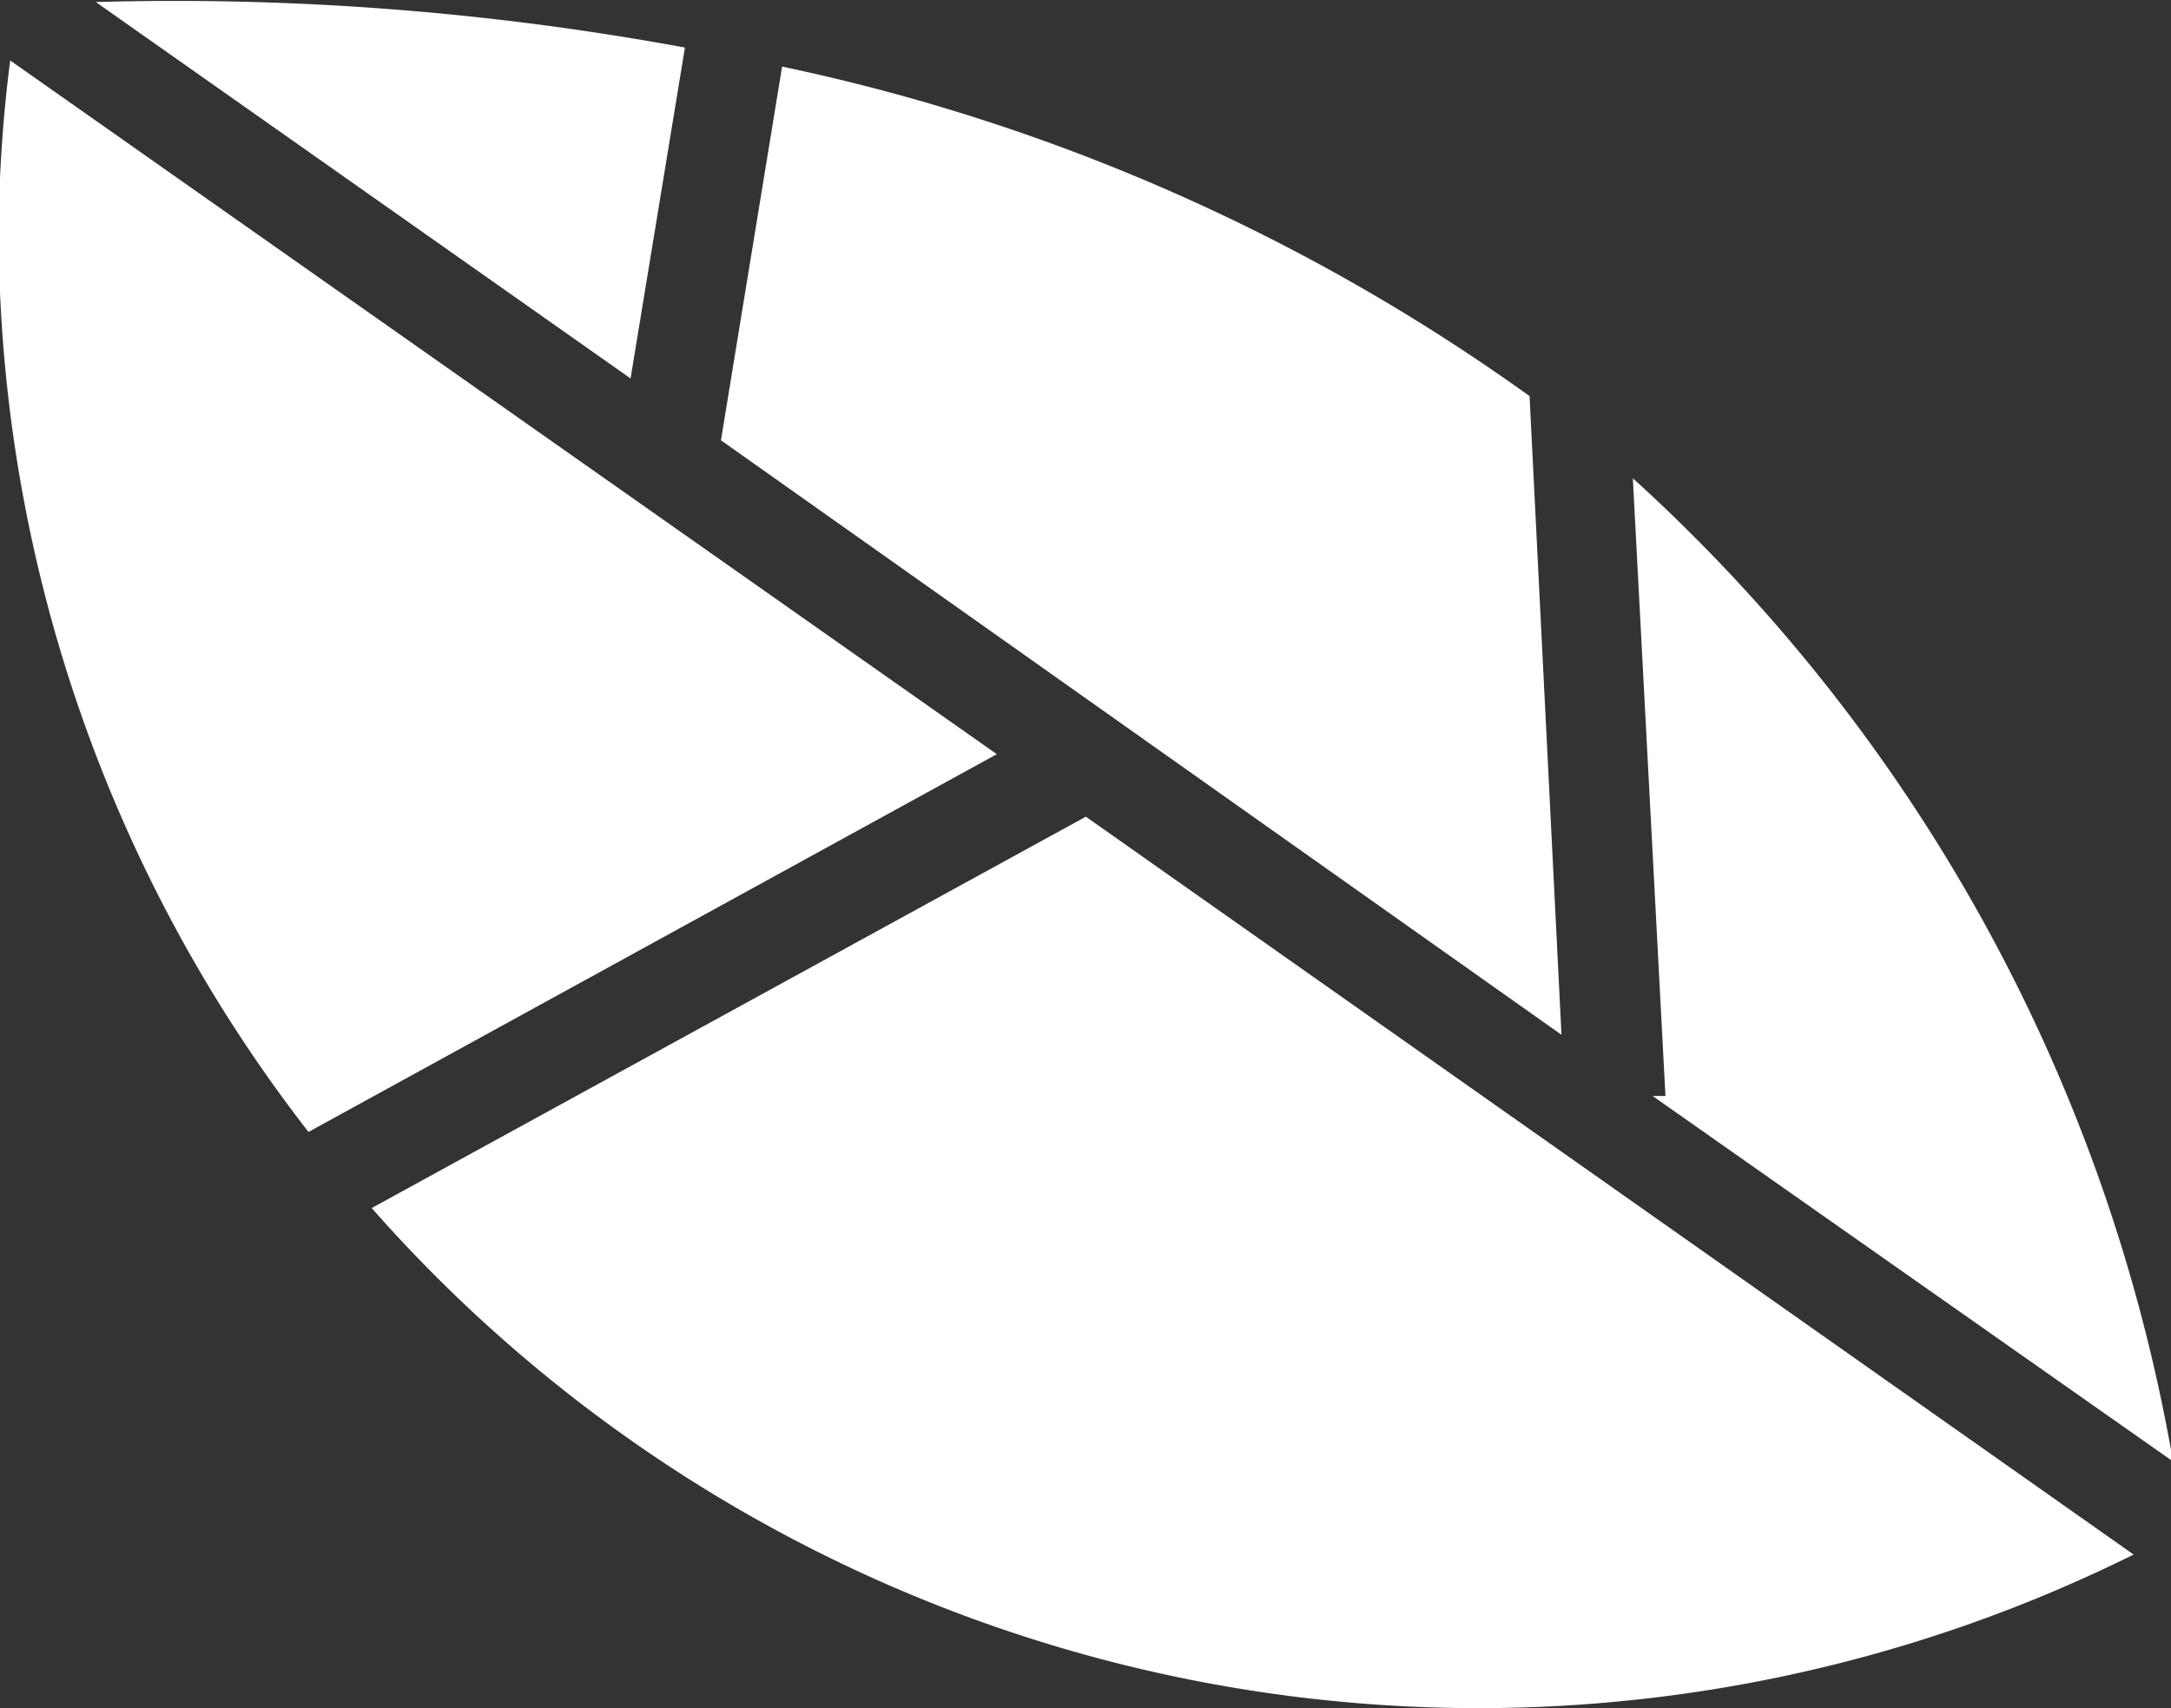
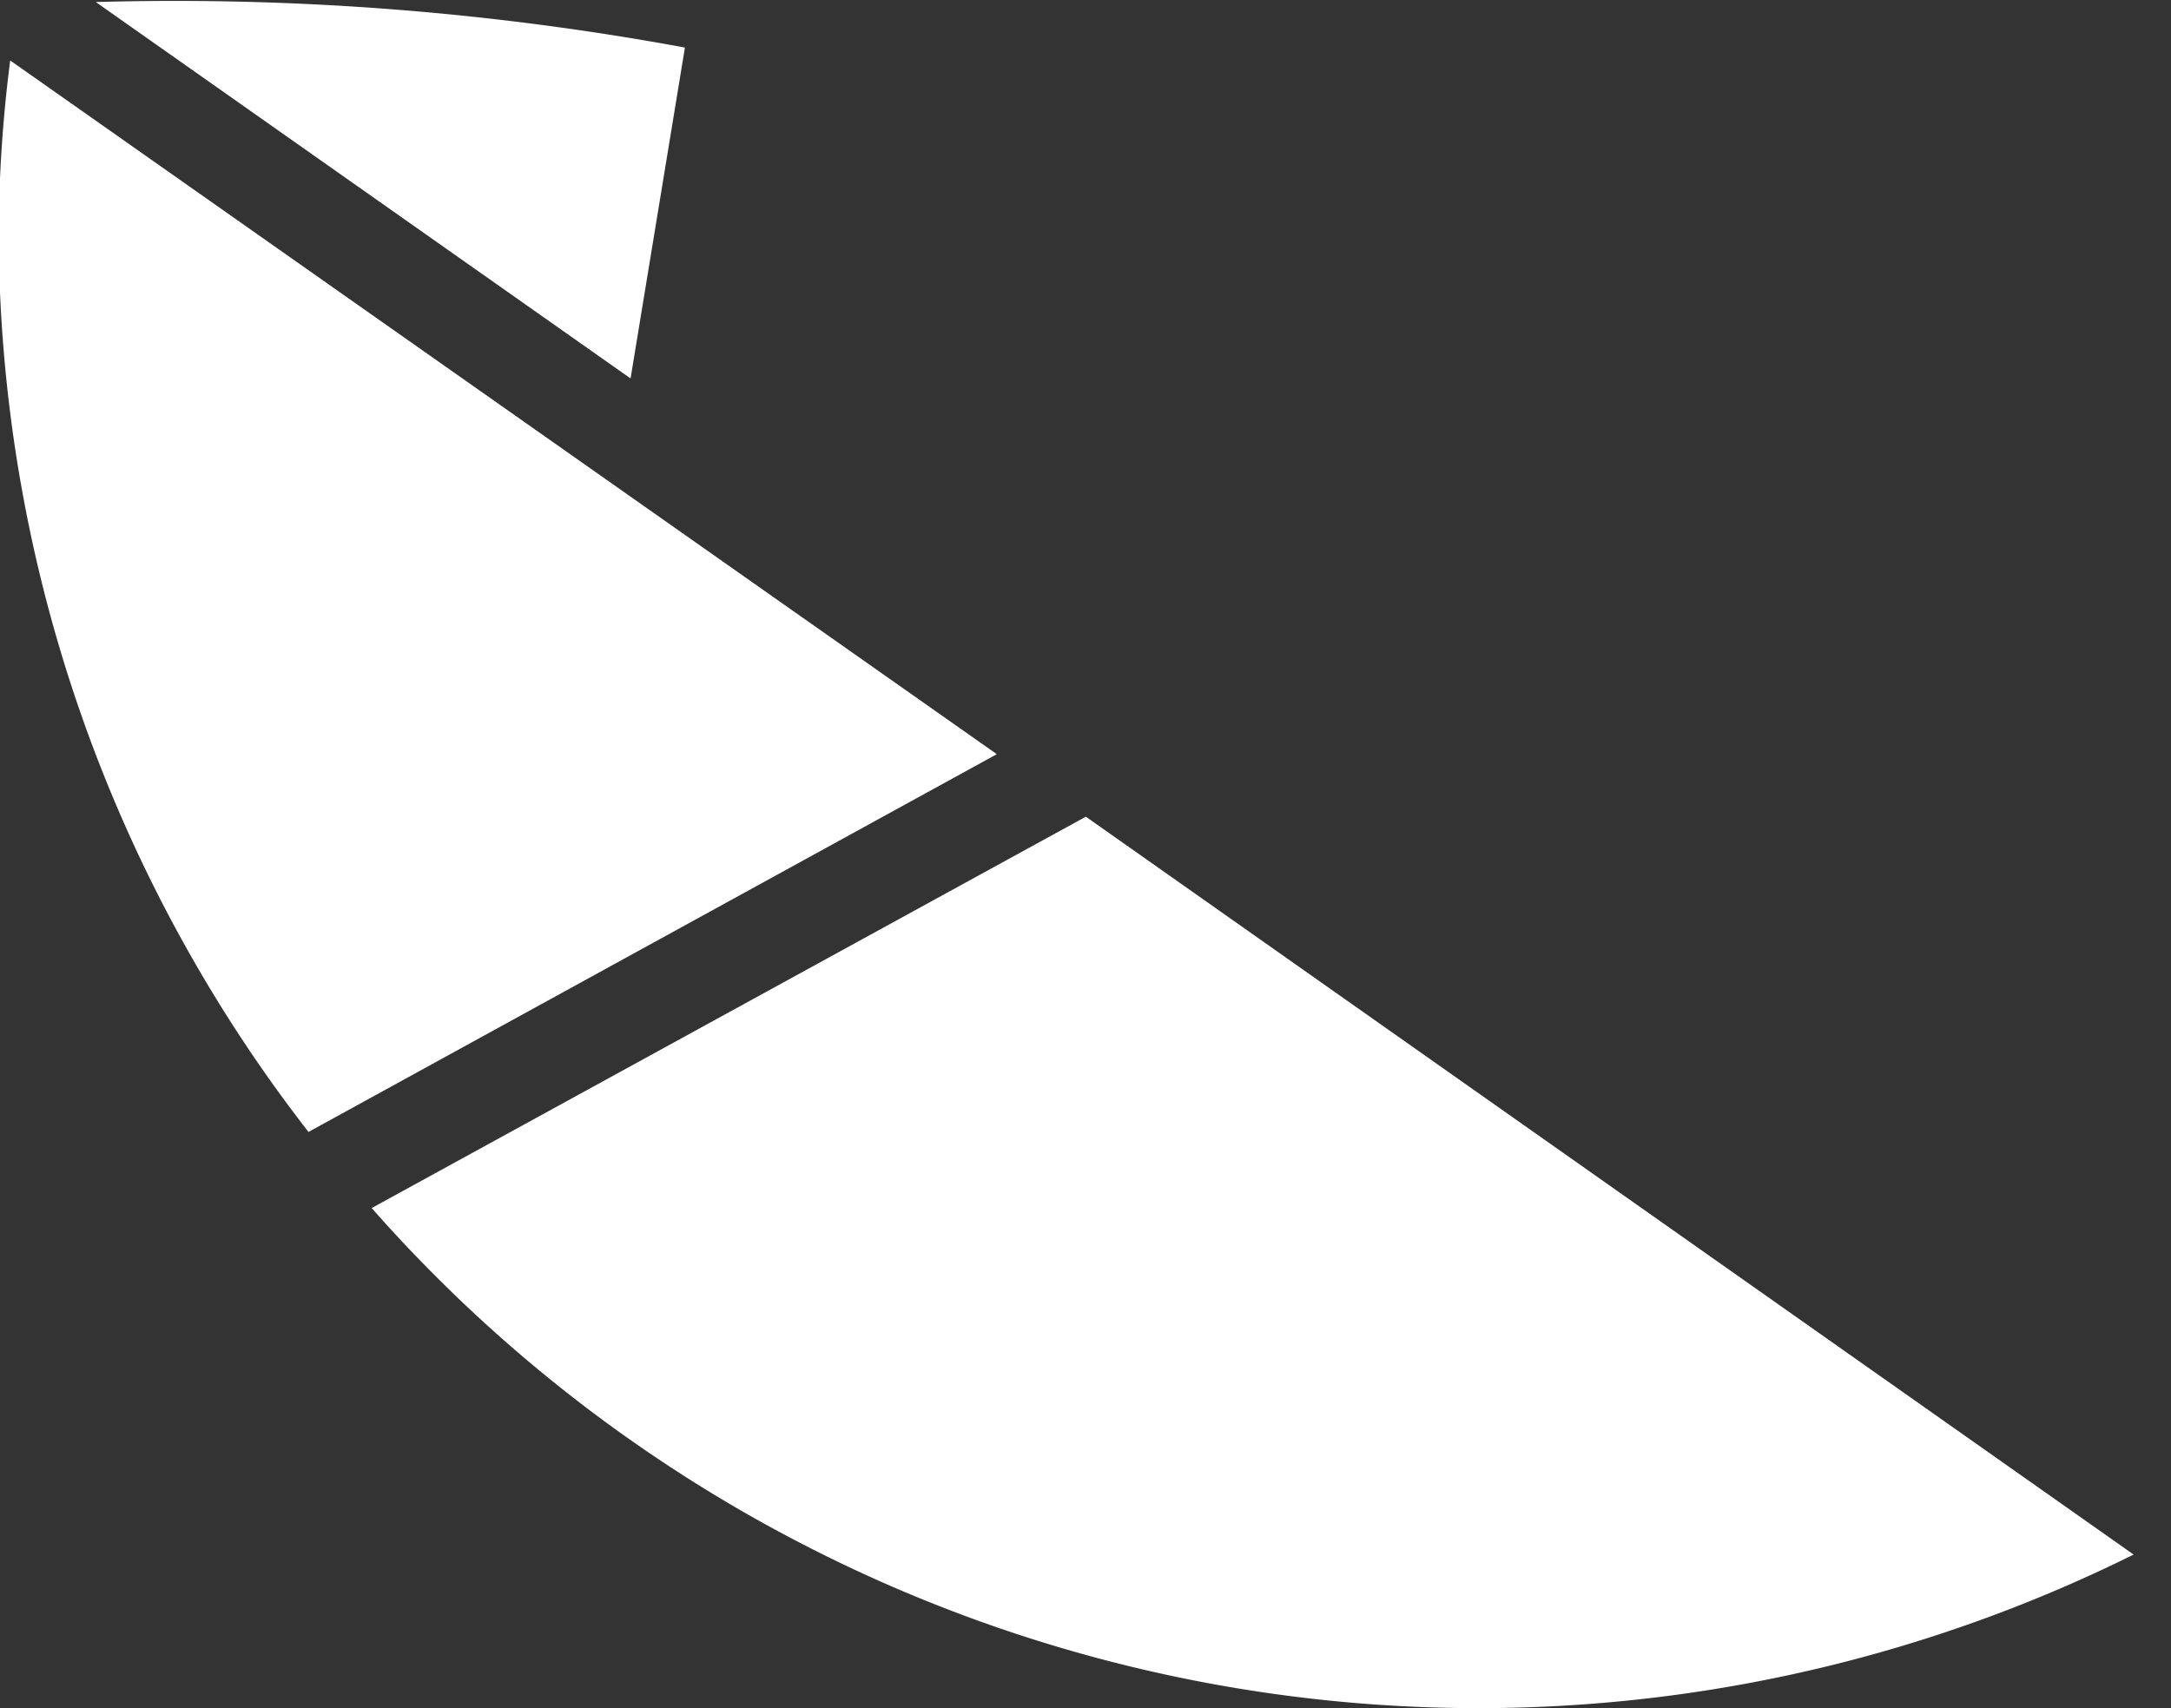
<svg xmlns="http://www.w3.org/2000/svg" id="Calque_1" data-name="Calque 1" viewBox="0 0 31.95 25.14">
  <rect x="0" y="0" width="31.95" height="25.14" fill="#333333" stroke="none" />
  <defs>
    <style>.cls-1{fill:#fff;}</style>
  </defs>
  <title>news</title>
  <path class="cls-1" d="M12.3,12l.8-4.87a41.34,41.34,0,0,0-8.67-.67Z" transform="translate(-3.02 -6.43)" />
-   <path class="cls-1" d="M27.53,22.56h-.19L35,27.94a25.38,25.38,0,0,0-7.85-14.38l-.1-.09Z" transform="translate(-3.02 -6.43)" />
-   <path class="cls-1" d="M25.53,12.26a29.14,29.14,0,0,0-11-4.85l-.9,5.5L26,21.66Z" transform="translate(-3.02 -6.43)" />
  <path class="cls-1" d="M17.69,17.53,3.17,7.32A20.84,20.84,0,0,0,3,9.82,21.65,21.65,0,0,0,7.56,23.09Z" transform="translate(-3.02 -6.43)" />
  <path class="cls-1" d="M19,18.45,8.49,24.21a21.7,21.7,0,0,0,25.93,5.1Z" transform="translate(-3.02 -6.43)" />
</svg>